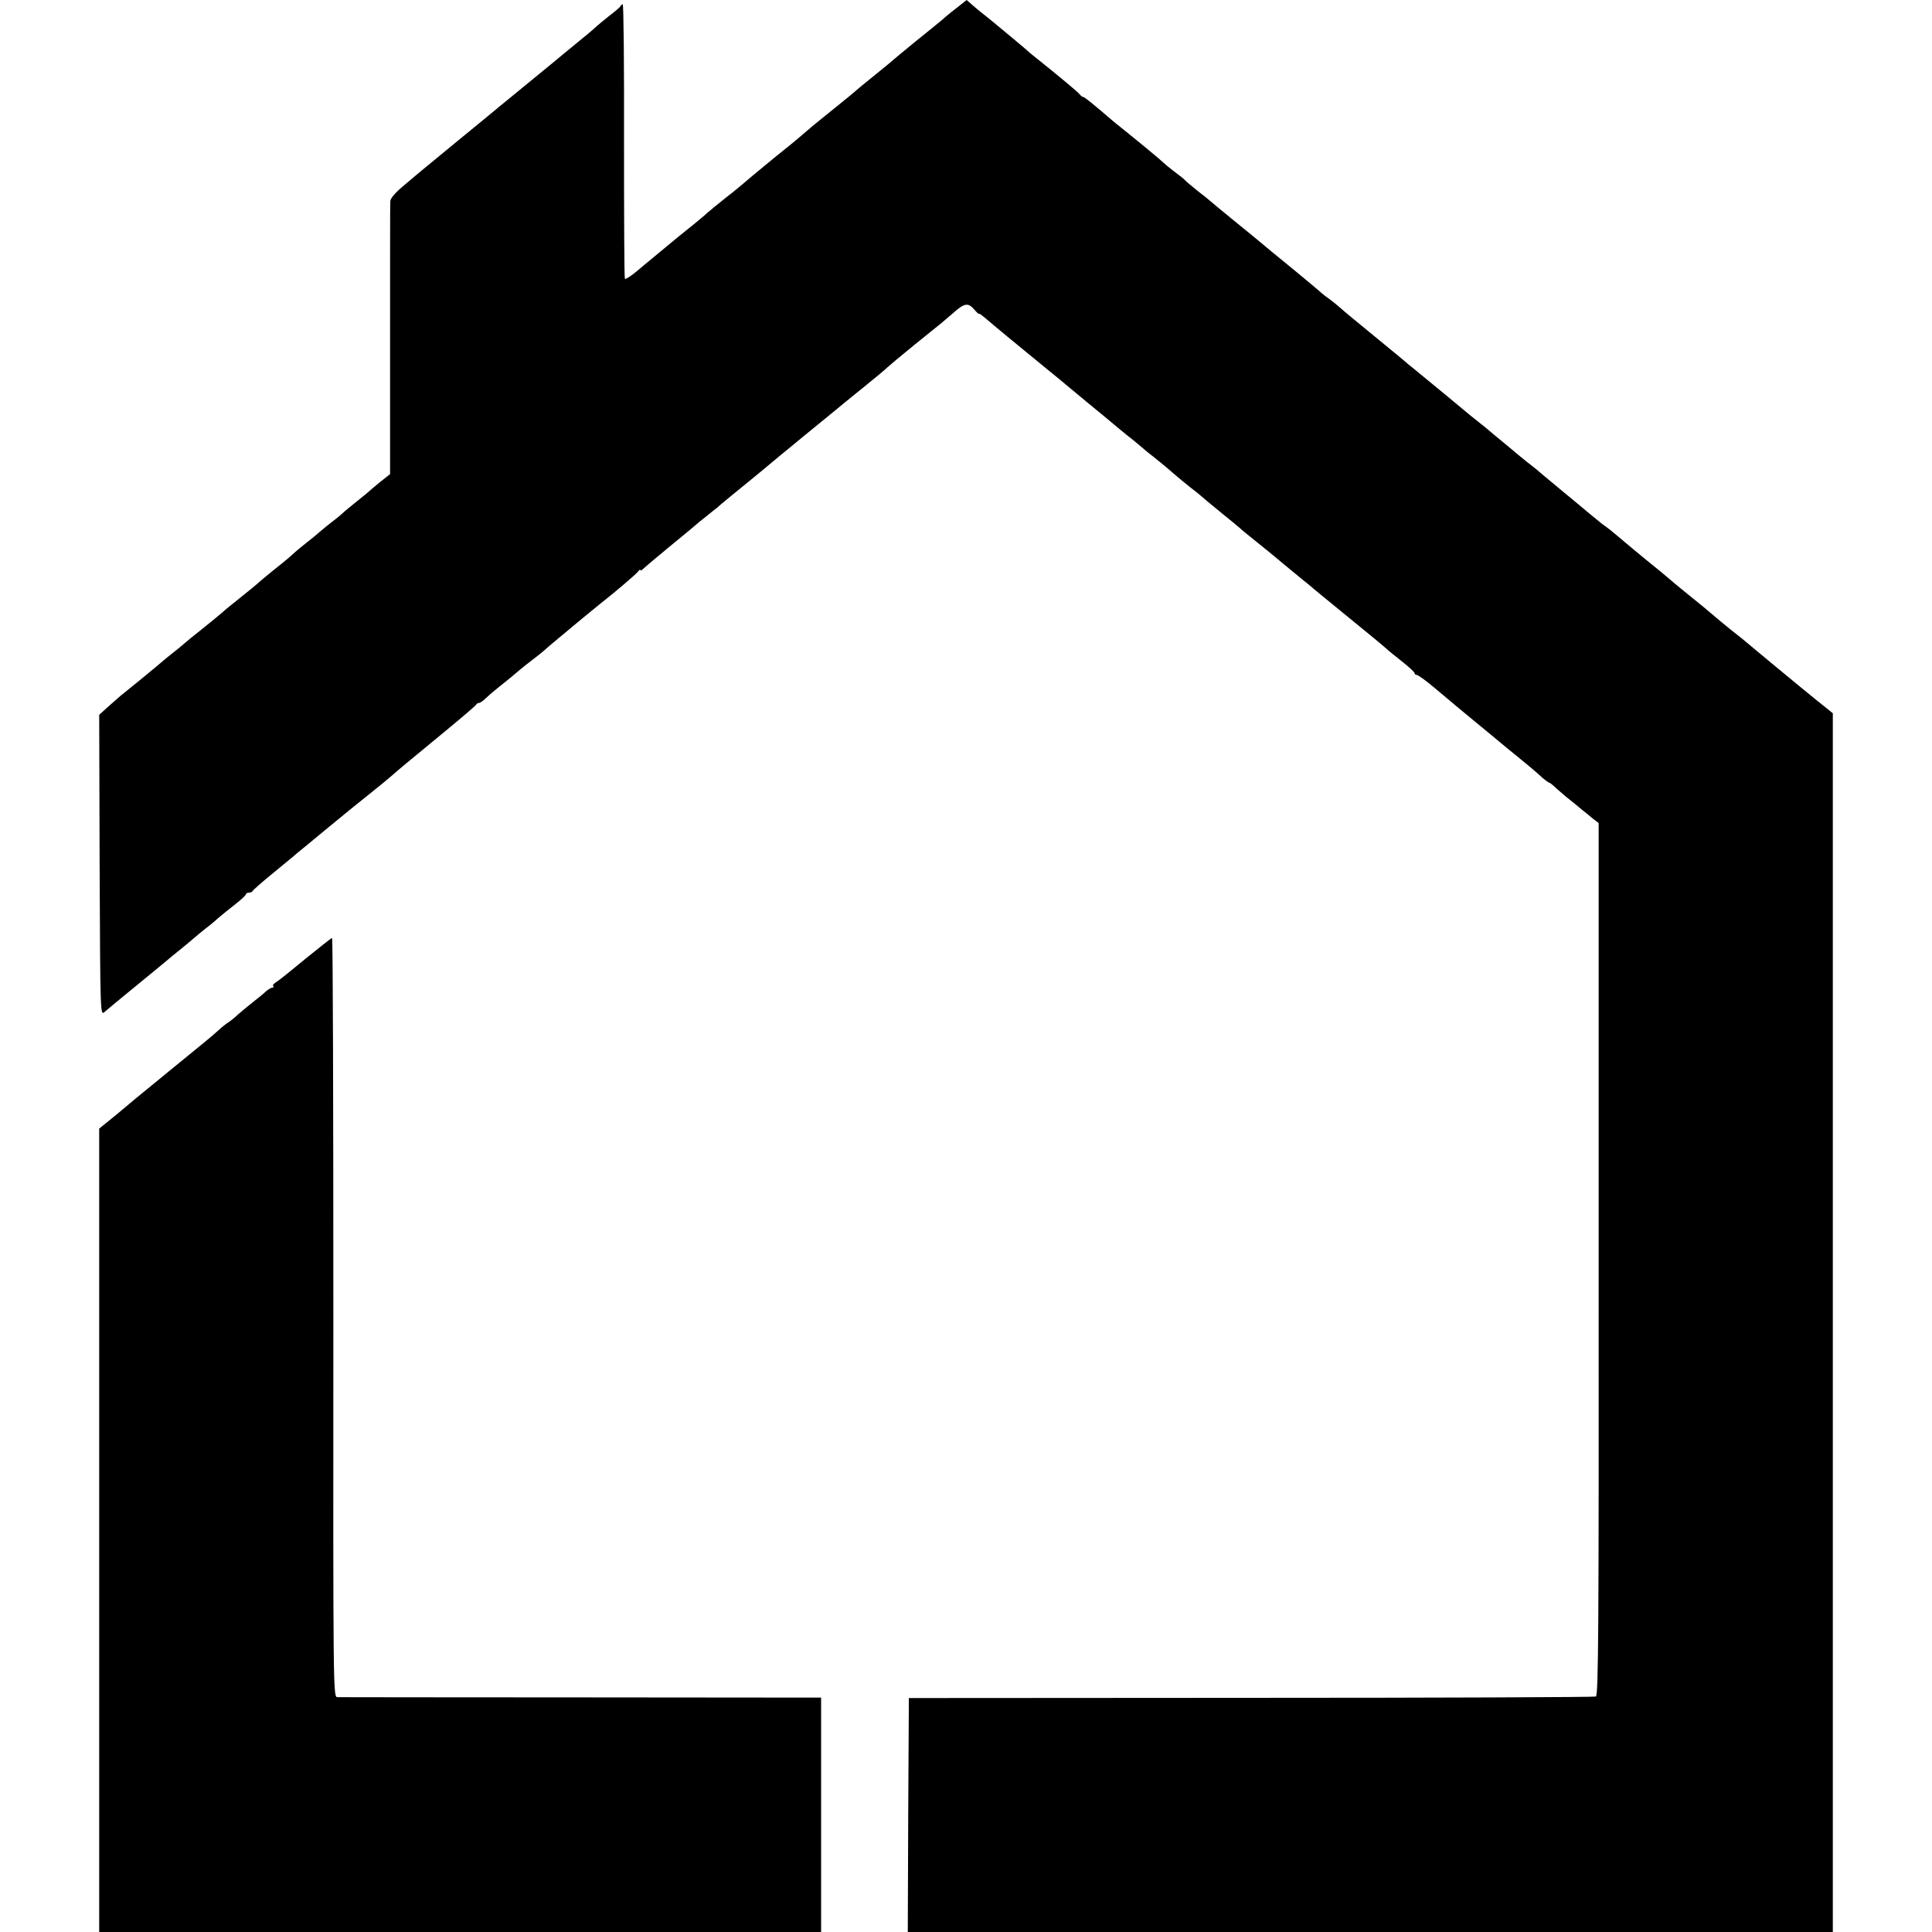
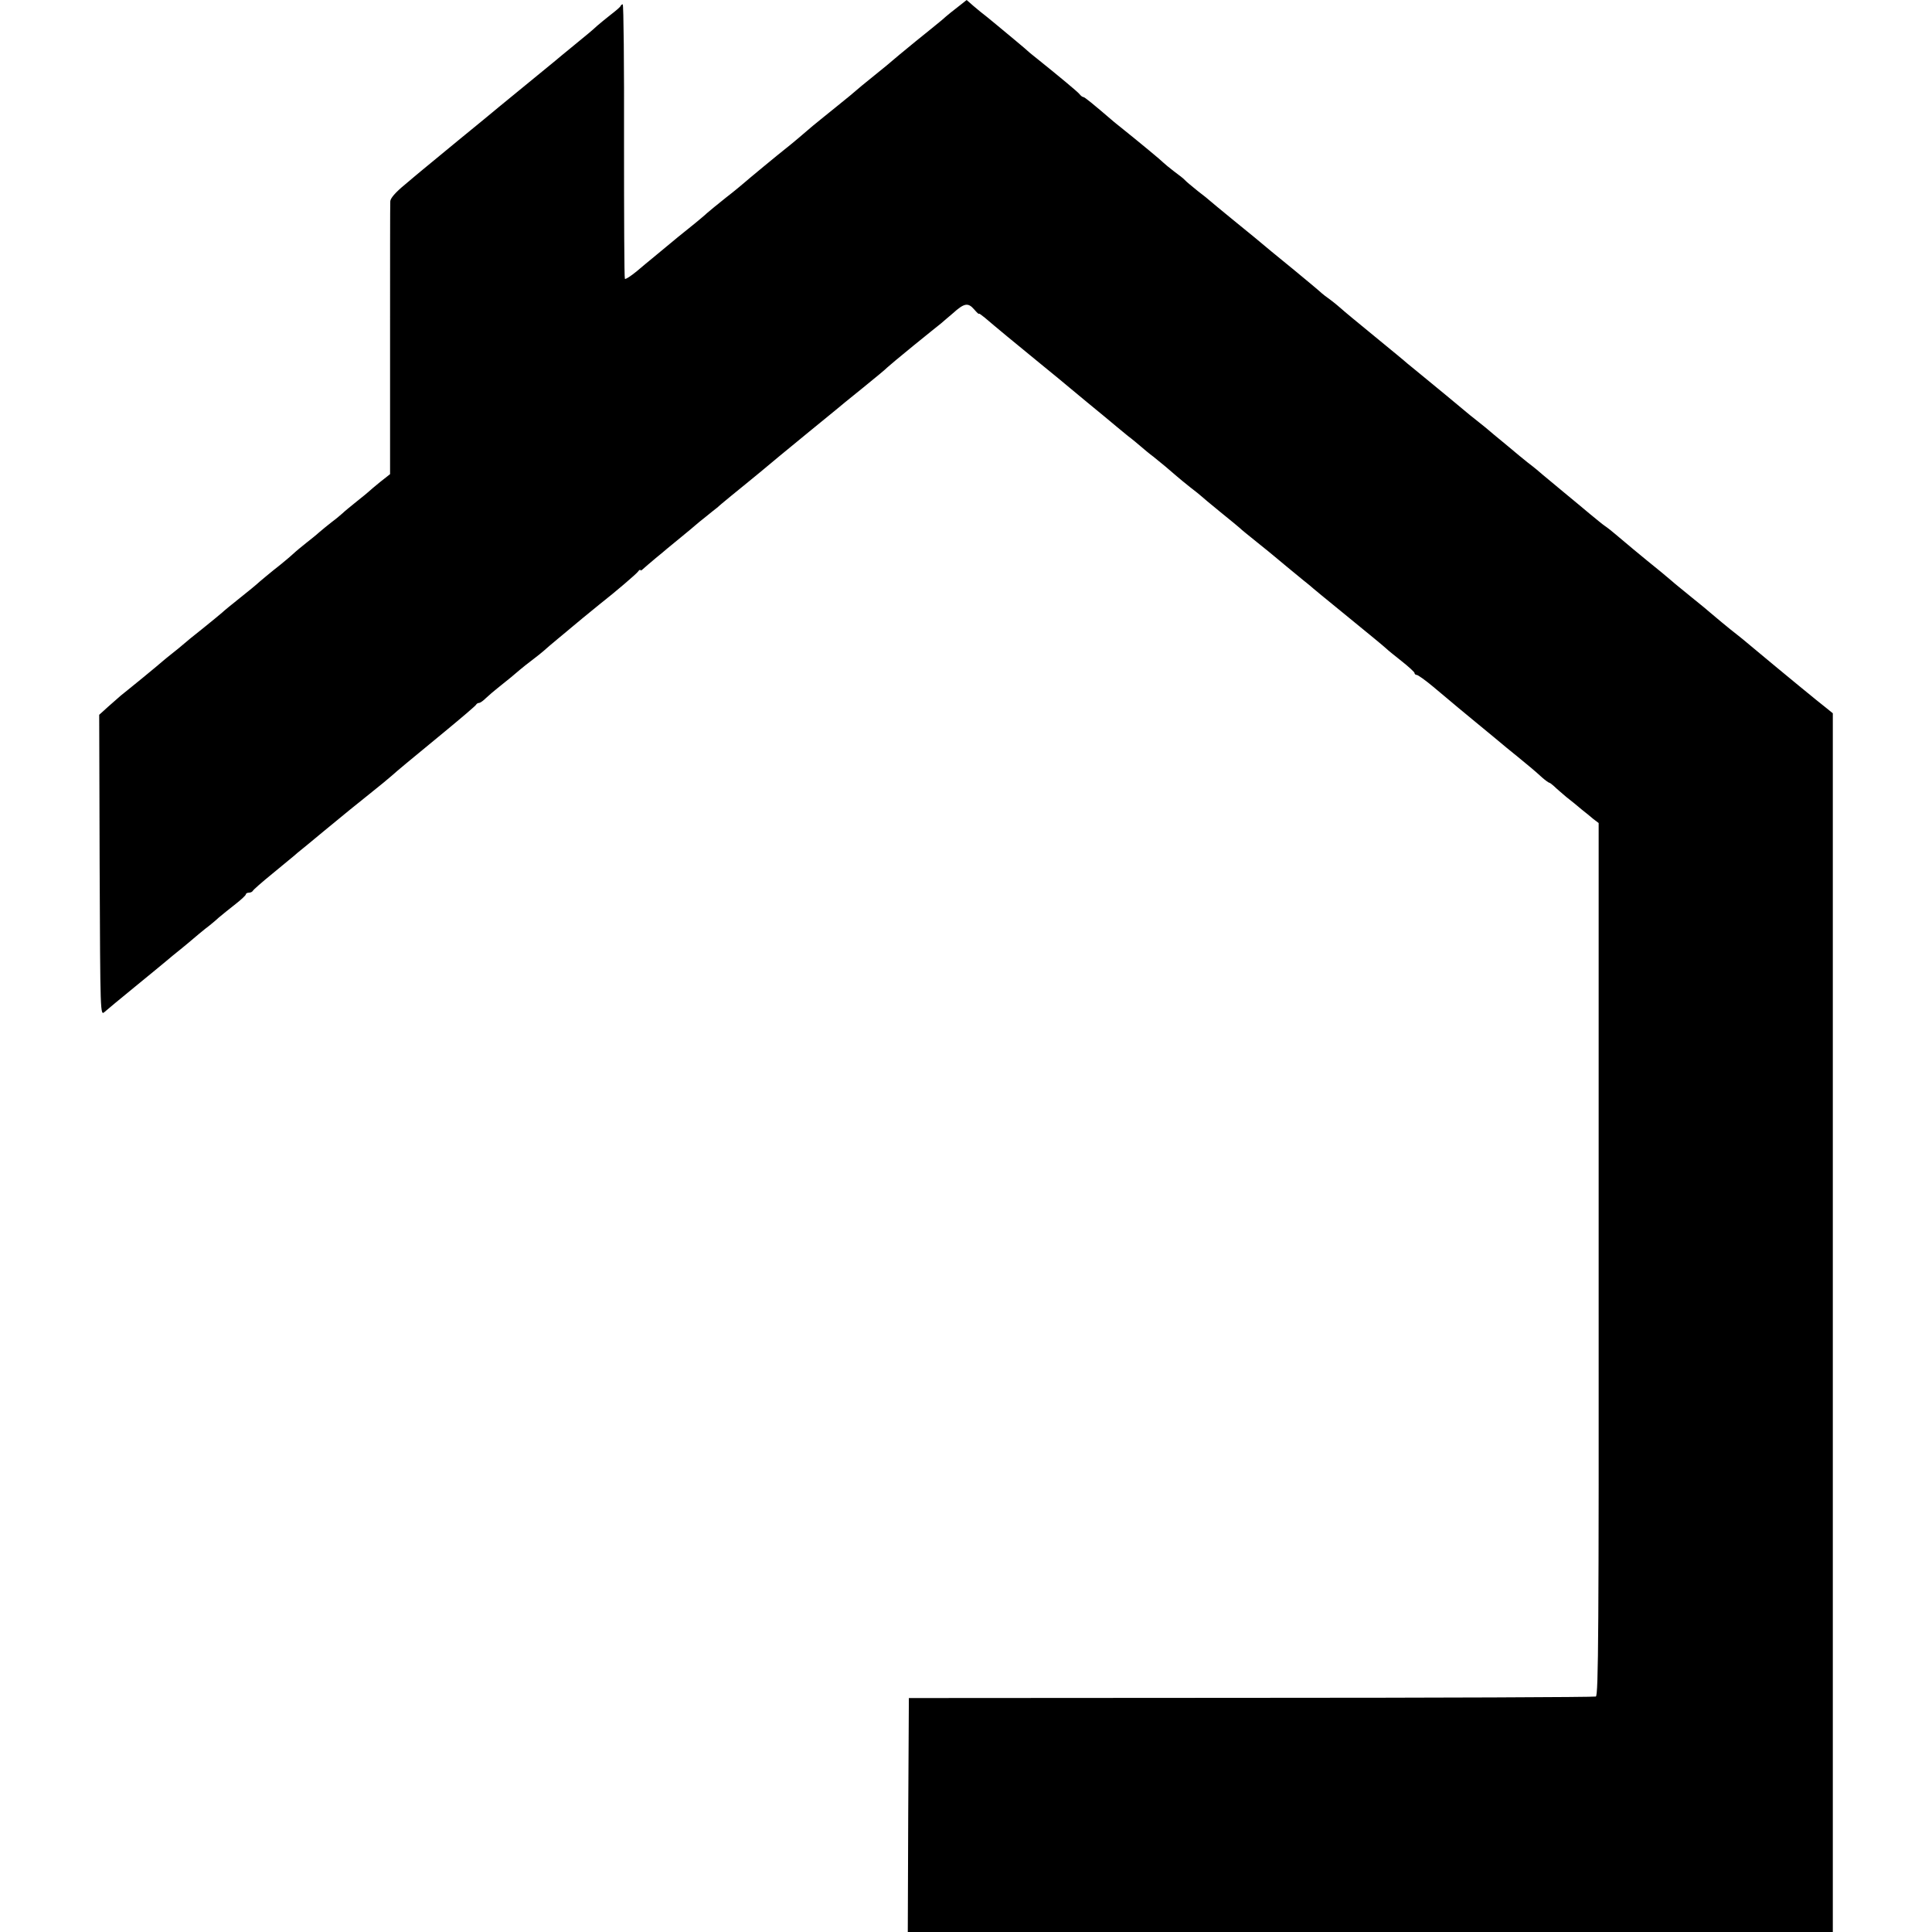
<svg xmlns="http://www.w3.org/2000/svg" version="1.0" width="896pt" height="896pt" viewBox="0 0 896 896" preserveAspectRatio="xMidYMid meet">
  <g transform="translate(0,896) scale(0.1,-0.1)" fill="#000000" stroke="none">
    <path d="M4454 8937 c-35 -27 -59 -46 -87 -71 -12 -10 -67 -55 -122 -99 -55 -45 -102 -84 -105 -87 -3 -3 -41 -35 -85 -70 -44 -35 -82 -67 -85 -70 -3 -3 -41 -35 -85 -70 -44 -35 -96 -78 -116 -94 -39 -34 -108 -92 -124 -104 -31 -24 -182 -149 -194 -160 -8 -7 -46 -39 -85 -69 -39 -31 -79 -64 -88 -72 -9 -9 -34 -29 -54 -46 -32 -25 -113 -91 -199 -163 -11 -9 -44 -36 -72 -60 -28 -23 -53 -39 -55 -35 -3 4 -4 293 -4 641 1 347 -2 632 -6 632 -3 0 -8 -3 -10 -8 -1 -4 -23 -23 -48 -42 -24 -19 -52 -42 -61 -50 -8 -8 -27 -24 -40 -35 -13 -11 -49 -40 -79 -65 -30 -25 -64 -52 -75 -62 -94 -77 -227 -186 -260 -213 -22 -19 -108 -89 -191 -157 -83 -68 -157 -129 -165 -136 -8 -6 -44 -37 -81 -68 -44 -36 -68 -64 -68 -78 -1 -11 -1 -301 -1 -643 l0 -622 -47 -37 c-26 -21 -49 -41 -52 -44 -3 -3 -27 -23 -55 -45 -27 -22 -57 -46 -66 -55 -9 -8 -30 -26 -49 -40 -18 -14 -44 -35 -59 -48 -14 -13 -42 -35 -61 -50 -19 -15 -47 -38 -62 -52 -15 -14 -42 -36 -59 -50 -35 -27 -101 -82 -109 -90 -3 -3 -37 -31 -76 -62 -39 -31 -77 -62 -85 -70 -8 -7 -48 -40 -89 -73 -41 -32 -82 -66 -92 -75 -9 -8 -31 -26 -49 -40 -18 -14 -37 -30 -43 -35 -6 -6 -49 -41 -96 -80 -47 -38 -92 -75 -100 -81 -8 -7 -34 -30 -58 -51 l-42 -38 2 -698 c3 -697 3 -698 23 -680 11 10 74 62 140 116 66 54 132 108 146 120 14 12 44 37 67 55 23 19 50 41 60 50 11 10 35 29 53 44 19 14 48 38 64 53 17 14 51 42 77 62 27 21 48 41 48 45 0 4 6 8 14 8 8 0 16 4 18 8 2 5 43 41 91 80 49 40 95 78 103 85 7 6 19 17 26 22 7 6 56 45 108 89 129 106 125 103 215 175 44 35 89 72 100 82 29 26 82 70 245 204 80 66 147 123 148 127 2 4 8 8 13 8 6 0 20 10 33 23 13 12 37 33 55 47 55 44 76 61 101 83 14 12 42 34 62 49 20 15 42 33 50 40 7 7 38 33 68 58 30 25 57 47 60 50 5 5 98 81 130 107 79 62 167 138 178 151 6 9 12 12 12 8 0 -4 6 -1 13 6 8 7 33 29 56 48 24 19 48 40 54 45 7 6 37 30 67 55 30 25 60 49 66 55 6 5 28 24 49 40 21 17 43 35 50 40 10 10 103 86 139 115 10 8 38 31 61 50 57 48 113 94 230 190 55 45 109 89 120 98 11 10 67 55 125 102 58 47 110 90 115 96 6 6 60 51 120 100 61 49 118 96 129 104 10 8 34 30 55 47 52 47 70 51 98 19 13 -15 23 -25 23 -21 0 3 12 -6 28 -19 43 -37 148 -124 261 -216 58 -47 116 -95 130 -107 48 -40 118 -98 161 -133 23 -19 50 -42 60 -50 10 -8 33 -27 51 -42 19 -14 45 -36 59 -48 14 -12 40 -34 59 -48 34 -27 77 -63 110 -92 9 -8 37 -31 61 -50 25 -19 47 -37 50 -40 3 -3 43 -37 90 -75 47 -38 87 -71 90 -74 3 -4 39 -33 80 -66 41 -33 77 -62 80 -65 5 -5 93 -77 133 -110 11 -8 24 -20 31 -25 6 -6 85 -71 176 -145 91 -74 171 -140 178 -147 7 -7 39 -33 72 -59 33 -26 60 -51 60 -55 0 -5 5 -9 10 -9 6 0 41 -25 78 -56 98 -83 151 -126 181 -151 14 -12 58 -48 97 -80 38 -32 89 -74 113 -93 54 -44 79 -65 113 -96 15 -13 30 -24 33 -24 3 0 13 -8 23 -17 10 -10 36 -32 57 -50 22 -17 54 -43 70 -57 17 -13 41 -33 54 -44 l25 -19 0 -2023 c1 -1725 -1 -2023 -13 -2028 -8 -3 -728 -6 -1600 -6 l-1586 -1 -3 -542 -2 -543 2145 0 2145 0 0 2826 0 2826 -27 22 c-34 26 -214 174 -342 281 -46 39 -58 48 -73 60 -29 22 -123 100 -128 105 -3 3 -41 35 -85 70 -44 36 -85 69 -91 75 -6 5 -29 24 -50 42 -82 66 -190 156 -214 177 -14 12 -34 28 -46 36 -12 8 -43 34 -70 56 -27 23 -83 69 -124 103 -41 34 -84 70 -95 79 -11 10 -42 36 -70 57 -27 22 -52 42 -55 45 -3 3 -30 25 -60 50 -30 25 -60 49 -66 55 -6 5 -25 21 -43 35 -18 14 -38 30 -44 35 -23 20 -193 160 -236 195 -24 19 -48 40 -55 45 -6 6 -74 62 -151 125 -77 63 -146 120 -153 127 -8 7 -30 26 -50 41 -21 15 -39 29 -42 32 -7 7 -69 59 -125 105 -27 22 -77 63 -110 90 -33 28 -109 91 -170 140 -60 49 -112 92 -115 95 -3 3 -27 23 -55 44 -27 22 -54 44 -60 51 -5 6 -28 24 -50 40 -22 17 -44 35 -50 41 -8 9 -107 91 -198 164 -11 8 -24 20 -31 25 -99 85 -136 115 -142 115 -4 0 -12 6 -18 14 -9 11 -93 81 -199 166 -11 8 -24 20 -31 25 -6 6 -40 35 -75 64 -35 29 -70 58 -77 64 -8 7 -28 23 -45 37 -18 14 -47 37 -64 52 l-32 28 -29 -23z" />
-     <path d="M1416 4513 c-65 -54 -126 -103 -137 -109 -10 -6 -16 -14 -12 -17 3 -4 2 -7 -3 -7 -6 0 -19 -8 -30 -17 -10 -10 -42 -36 -69 -57 -28 -22 -57 -47 -66 -55 -9 -9 -26 -23 -38 -31 -13 -8 -35 -26 -50 -40 -15 -14 -45 -39 -67 -57 -68 -55 -298 -244 -319 -261 -11 -10 -53 -44 -92 -77 l-73 -59 0 -1863 0 -1863 1674 0 1674 0 0 543 0 544 -1112 1 c-611 0 -1120 1 -1131 1 -20 1 -20 8 -19 1761 0 968 -2 1760 -6 1760 -3 0 -59 -44 -124 -97z" />
  </g>
</svg>